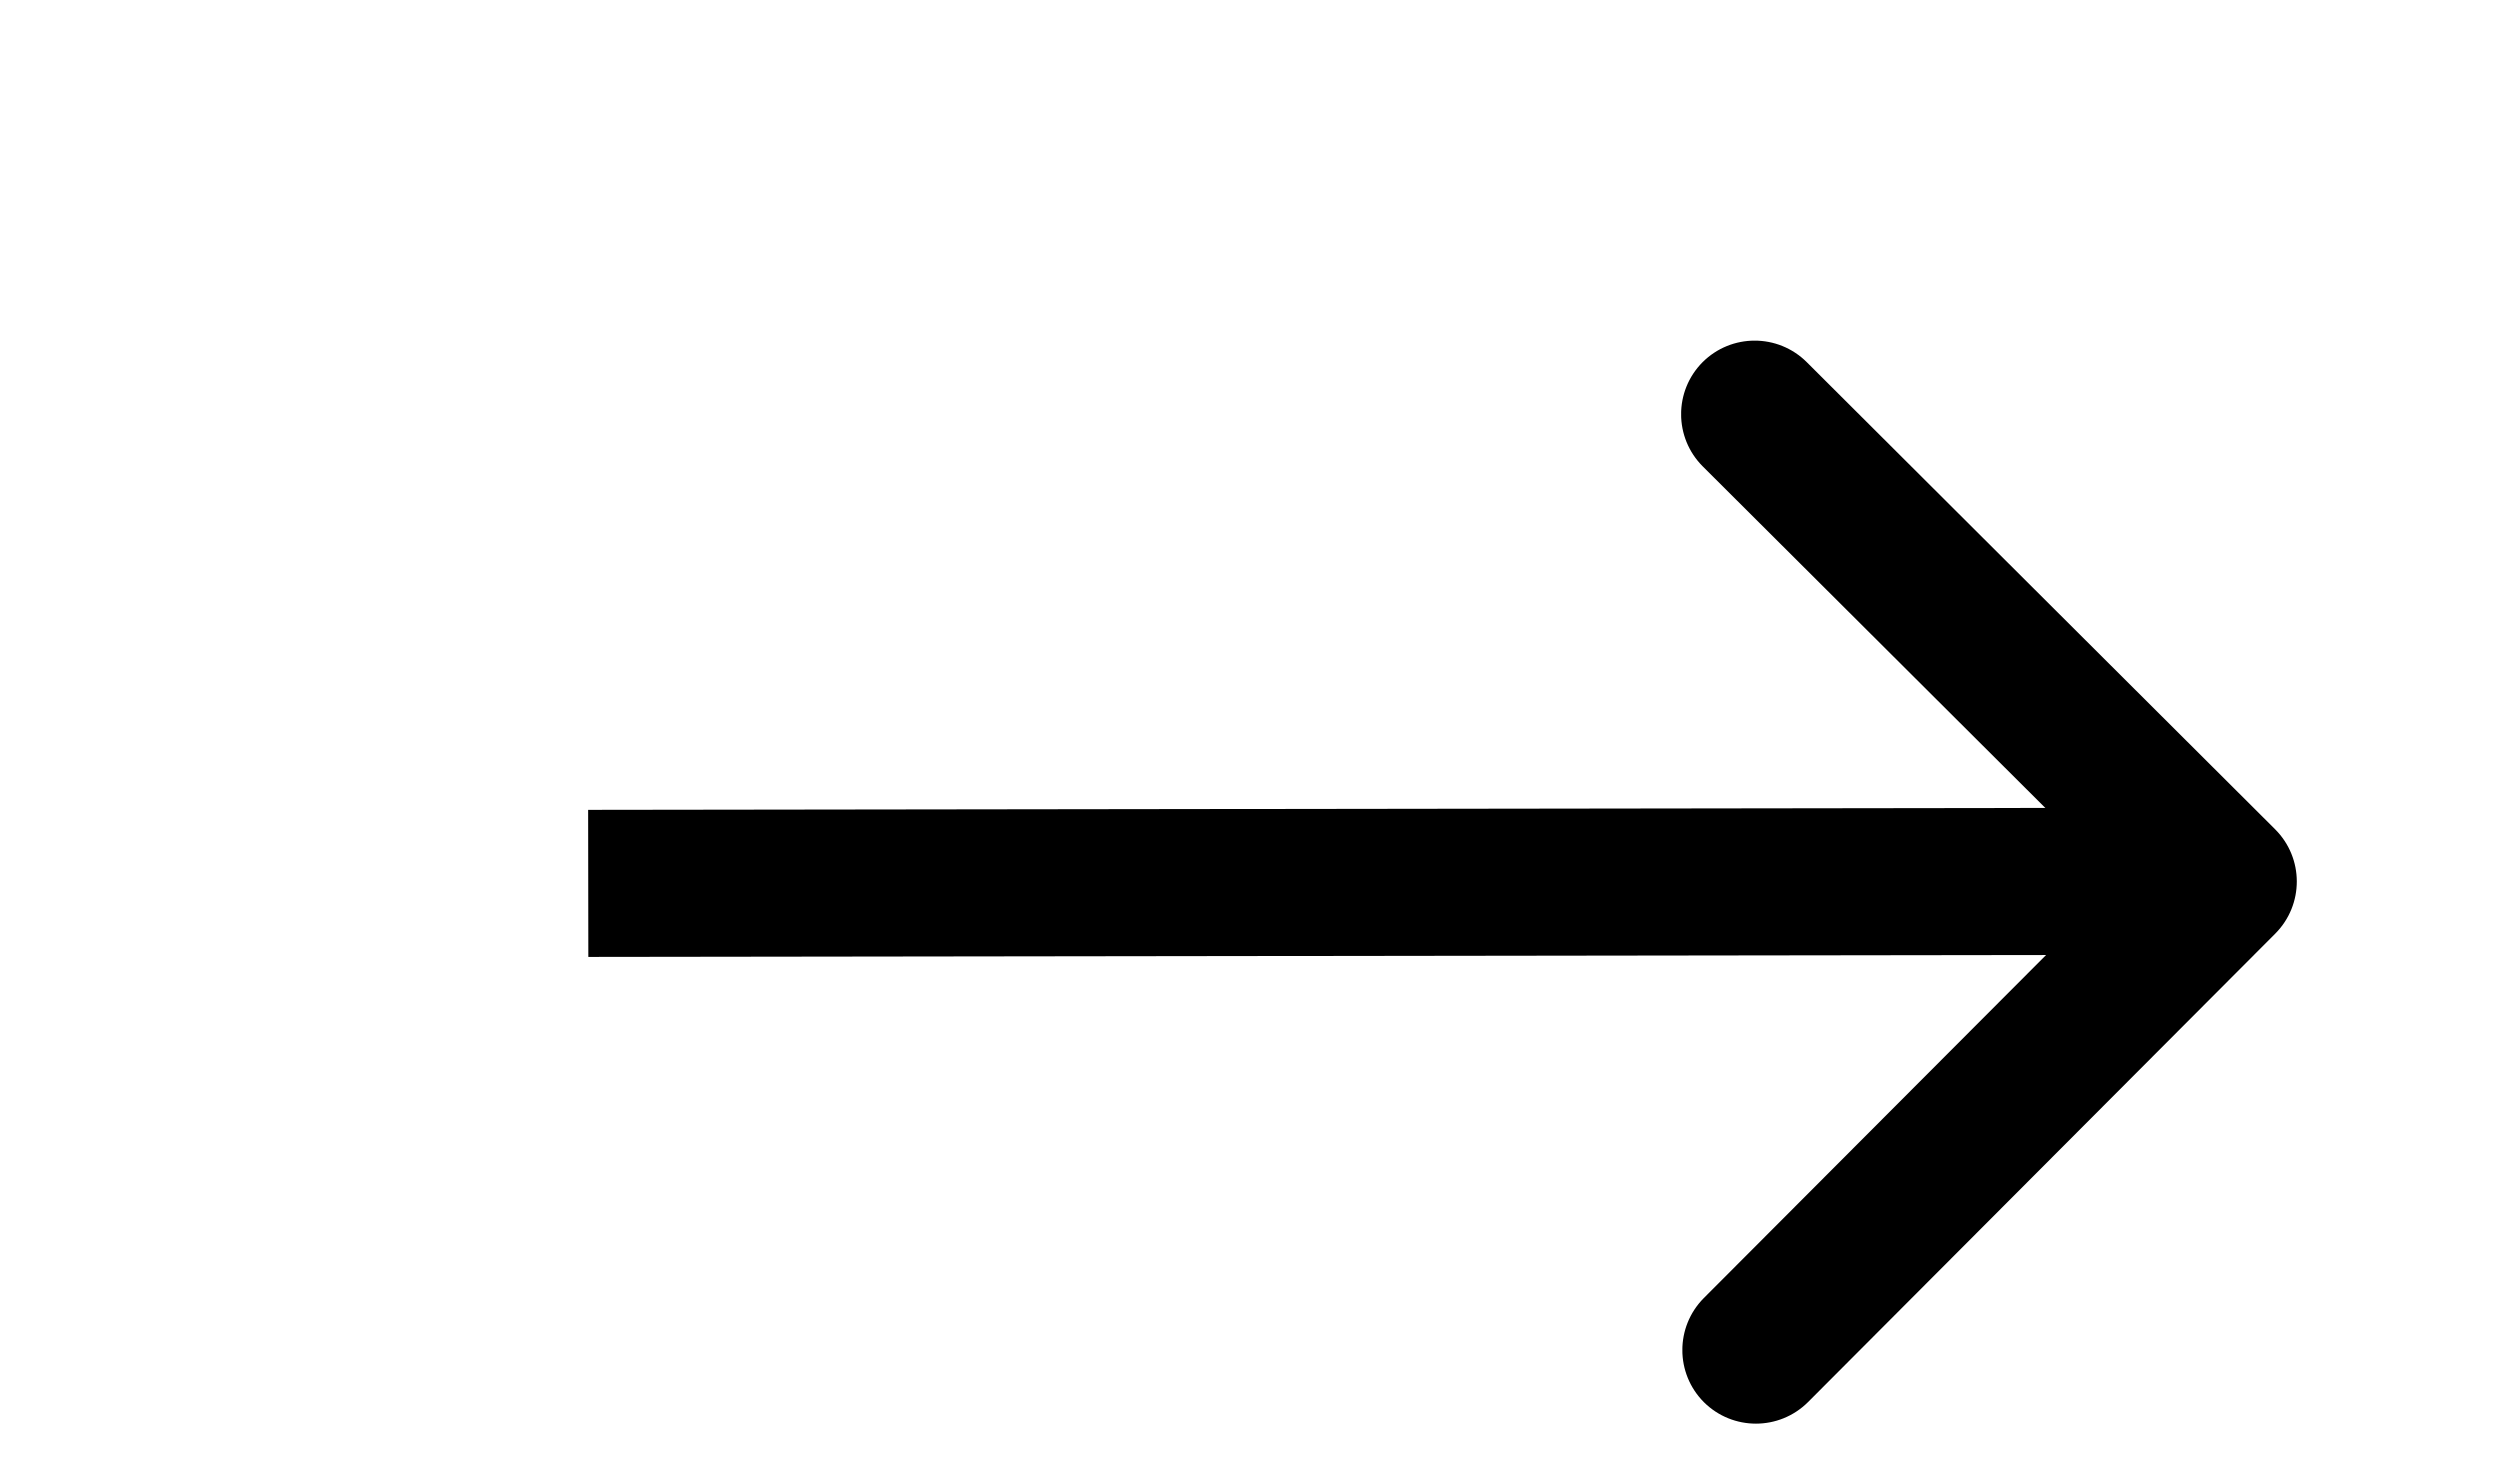
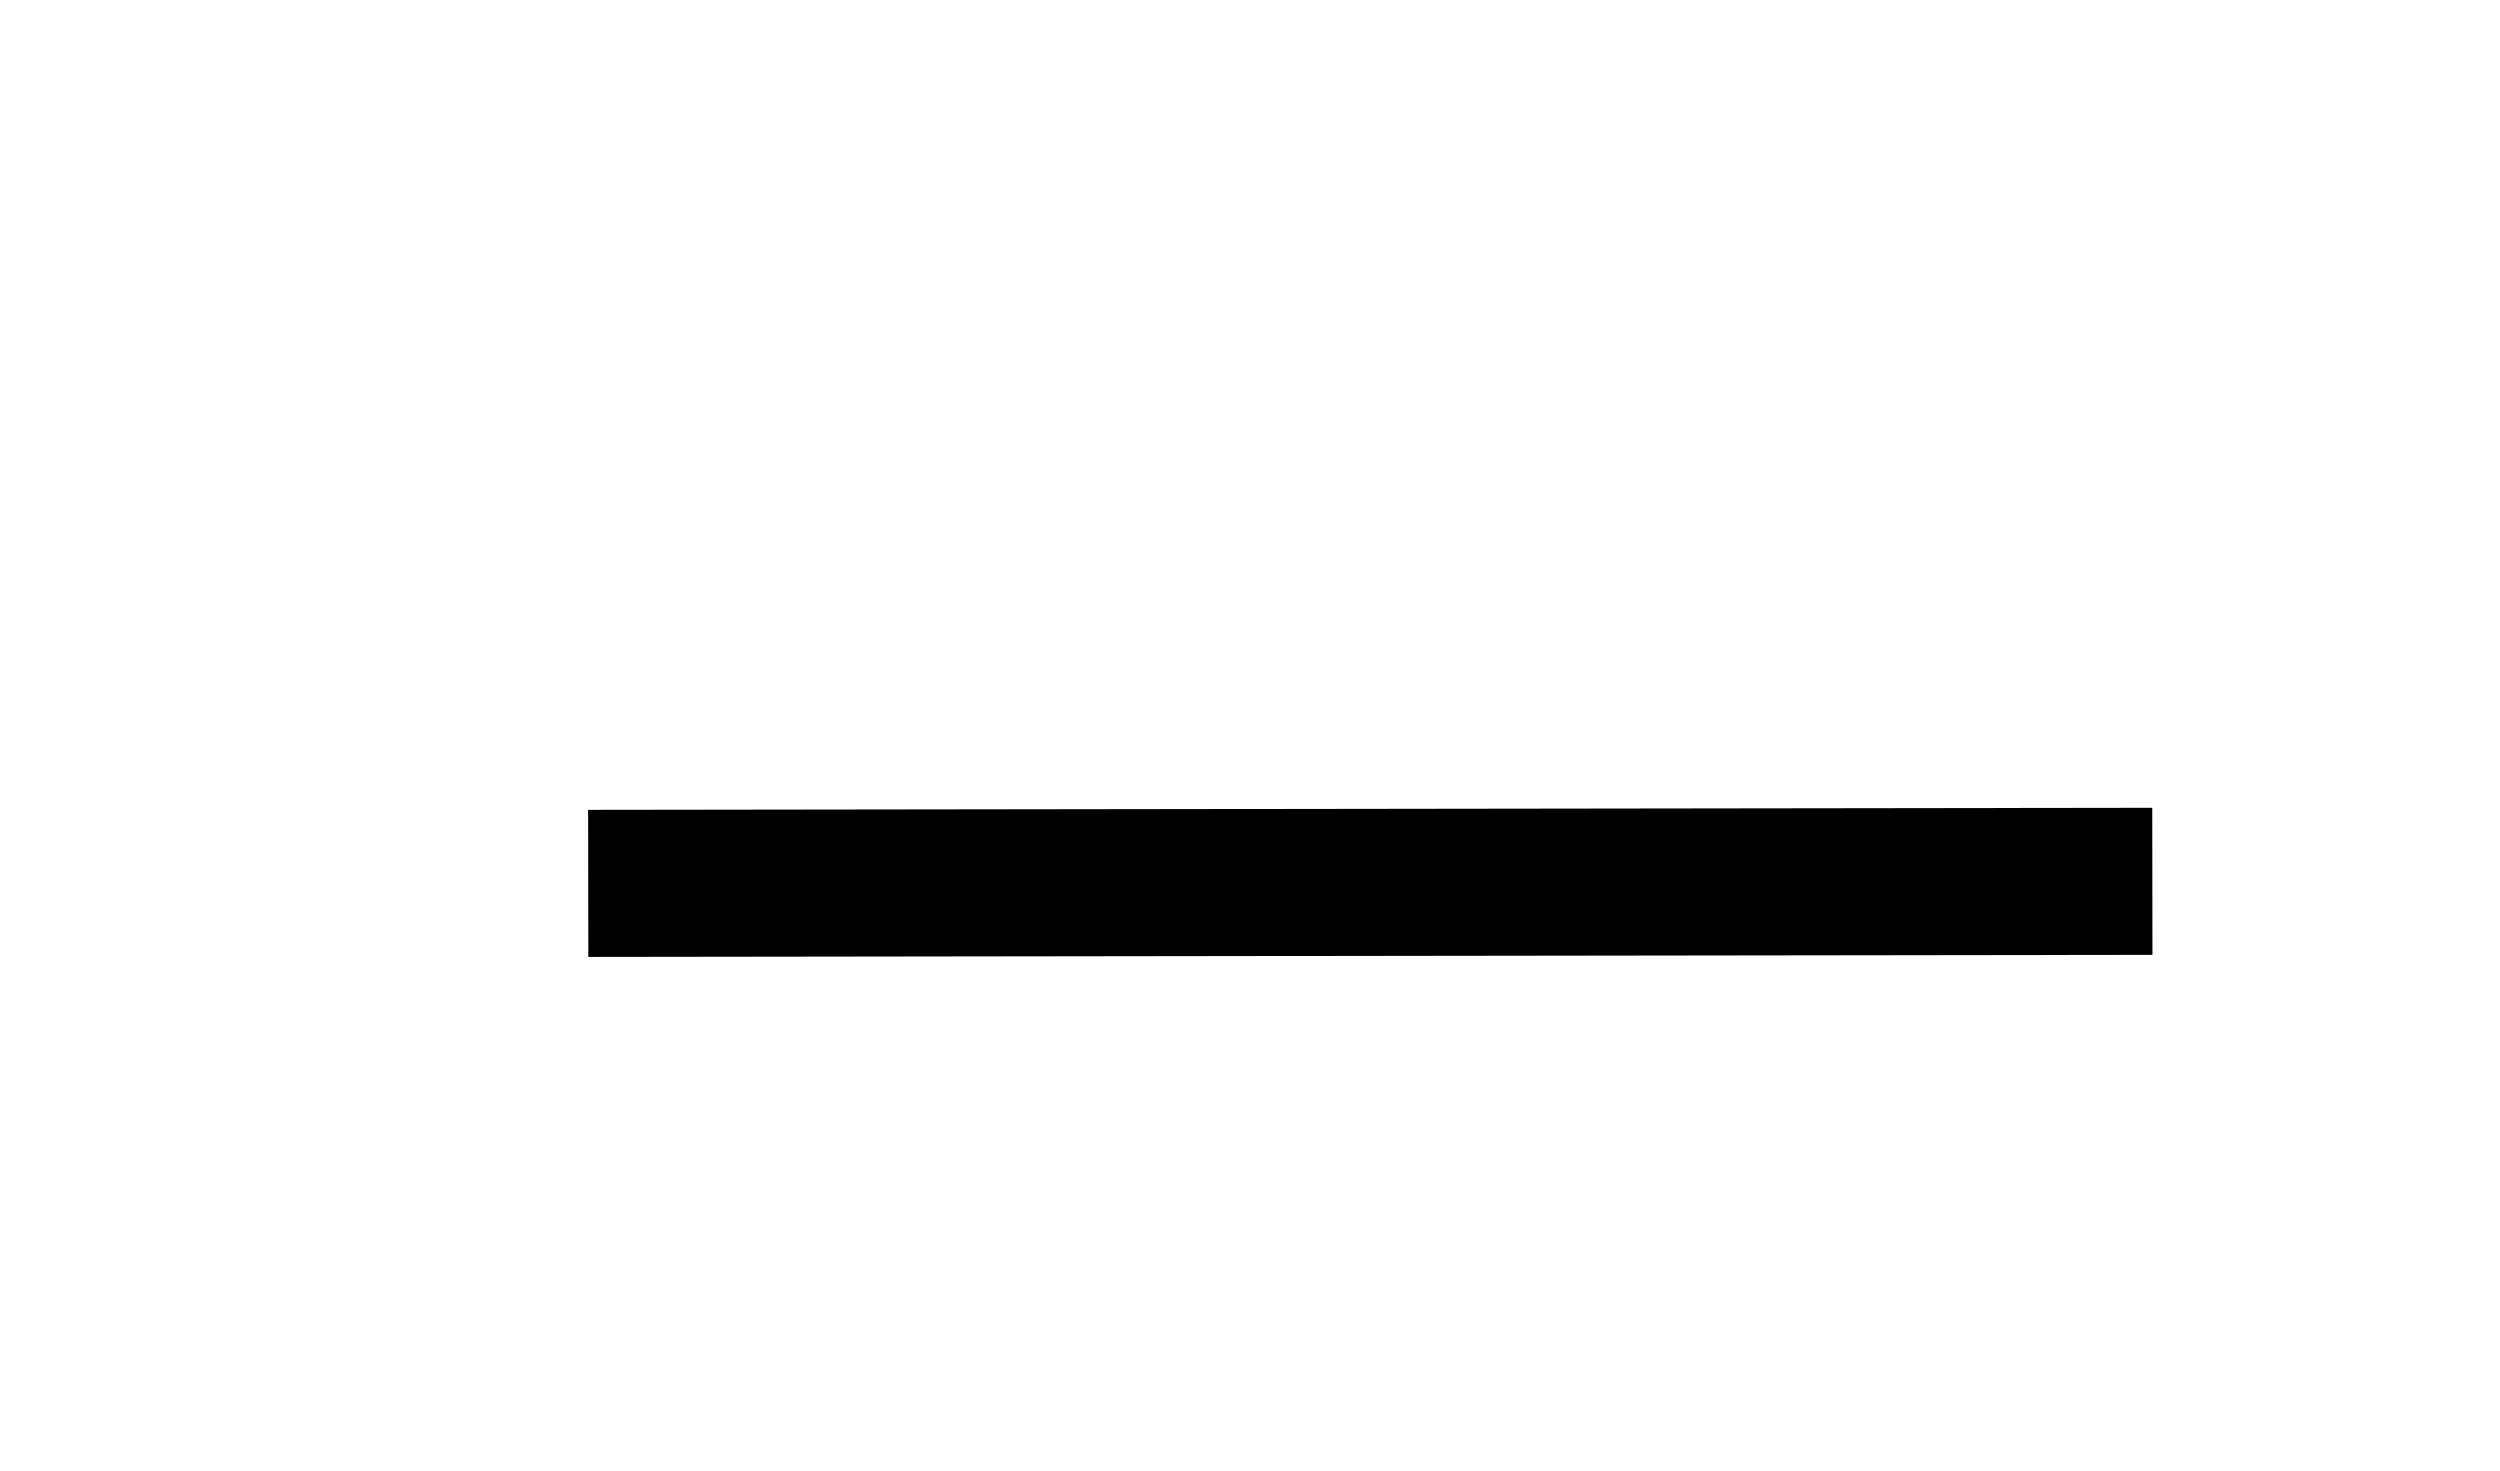
<svg xmlns="http://www.w3.org/2000/svg" viewBox="0 0 17.00 10.00" data-guides="{&quot;vertical&quot;:[],&quot;horizontal&quot;:[]}">
  <line fill="transparent" fill-opacity="1" stroke="#000000" stroke-opacity="1" stroke-width="1" id="tSvg14b497c444c" marker-end="url(#tSvgMarkerend14b497c444c)" title="Arrow 1" x1="4" y1="6.007" x2="14.636" y2="5.993" style="transform-origin: 9.318px 6px;" />
  <defs>
    <marker data-type="line-arrow" id="tSvgMarkerend14b497c444c" markerWidth="5" markerHeight="8" viewBox="0 0 5 8" refX="3.2" refY="3.68" orient="auto-start-reverse" fill="#000000">
-       <path d="M4.036 4.036C4.231 3.84 4.231 3.524 4.036 3.328L0.854 0.146C0.658 -0.049 0.342 -0.049 0.146 0.146C-0.049 0.342 -0.049 0.658 0.146 0.854L2.975 3.682L0.146 6.51C-0.049 6.706 -0.049 7.022 0.146 7.218C0.342 7.413 0.658 7.413 0.854 7.218L4.036 4.036Z" />
-     </marker>
+       </marker>
  </defs>
</svg>